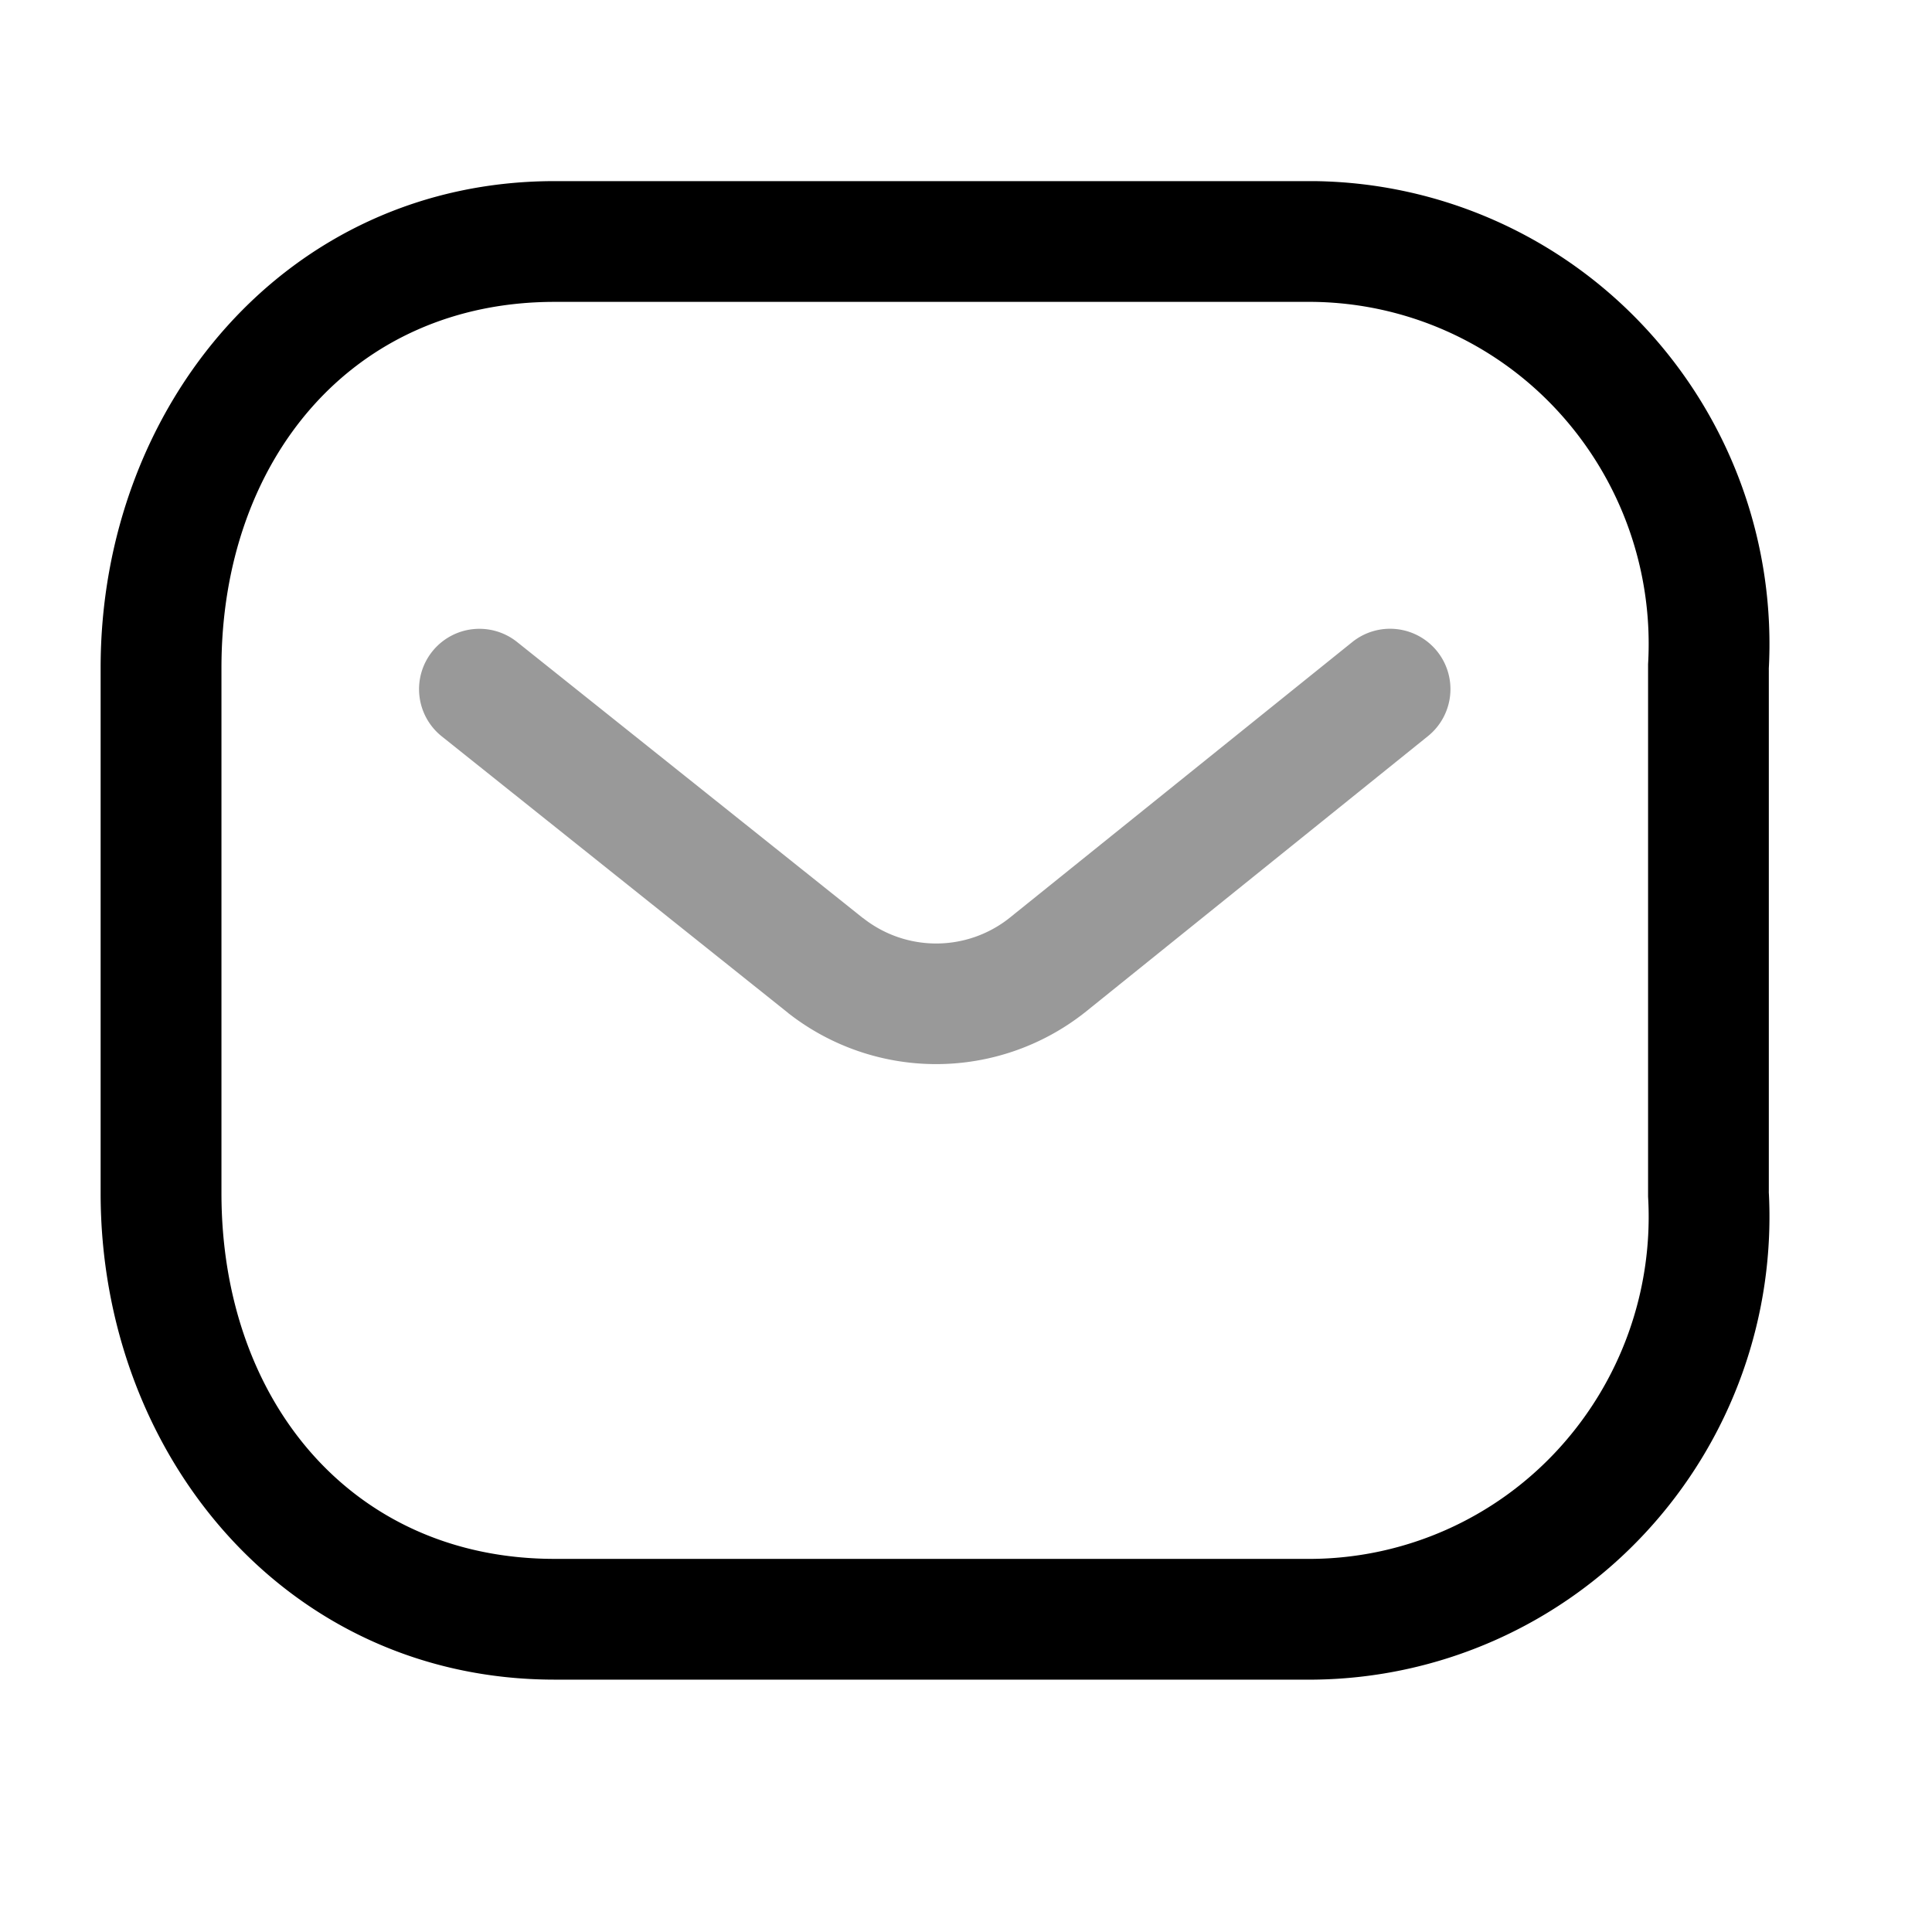
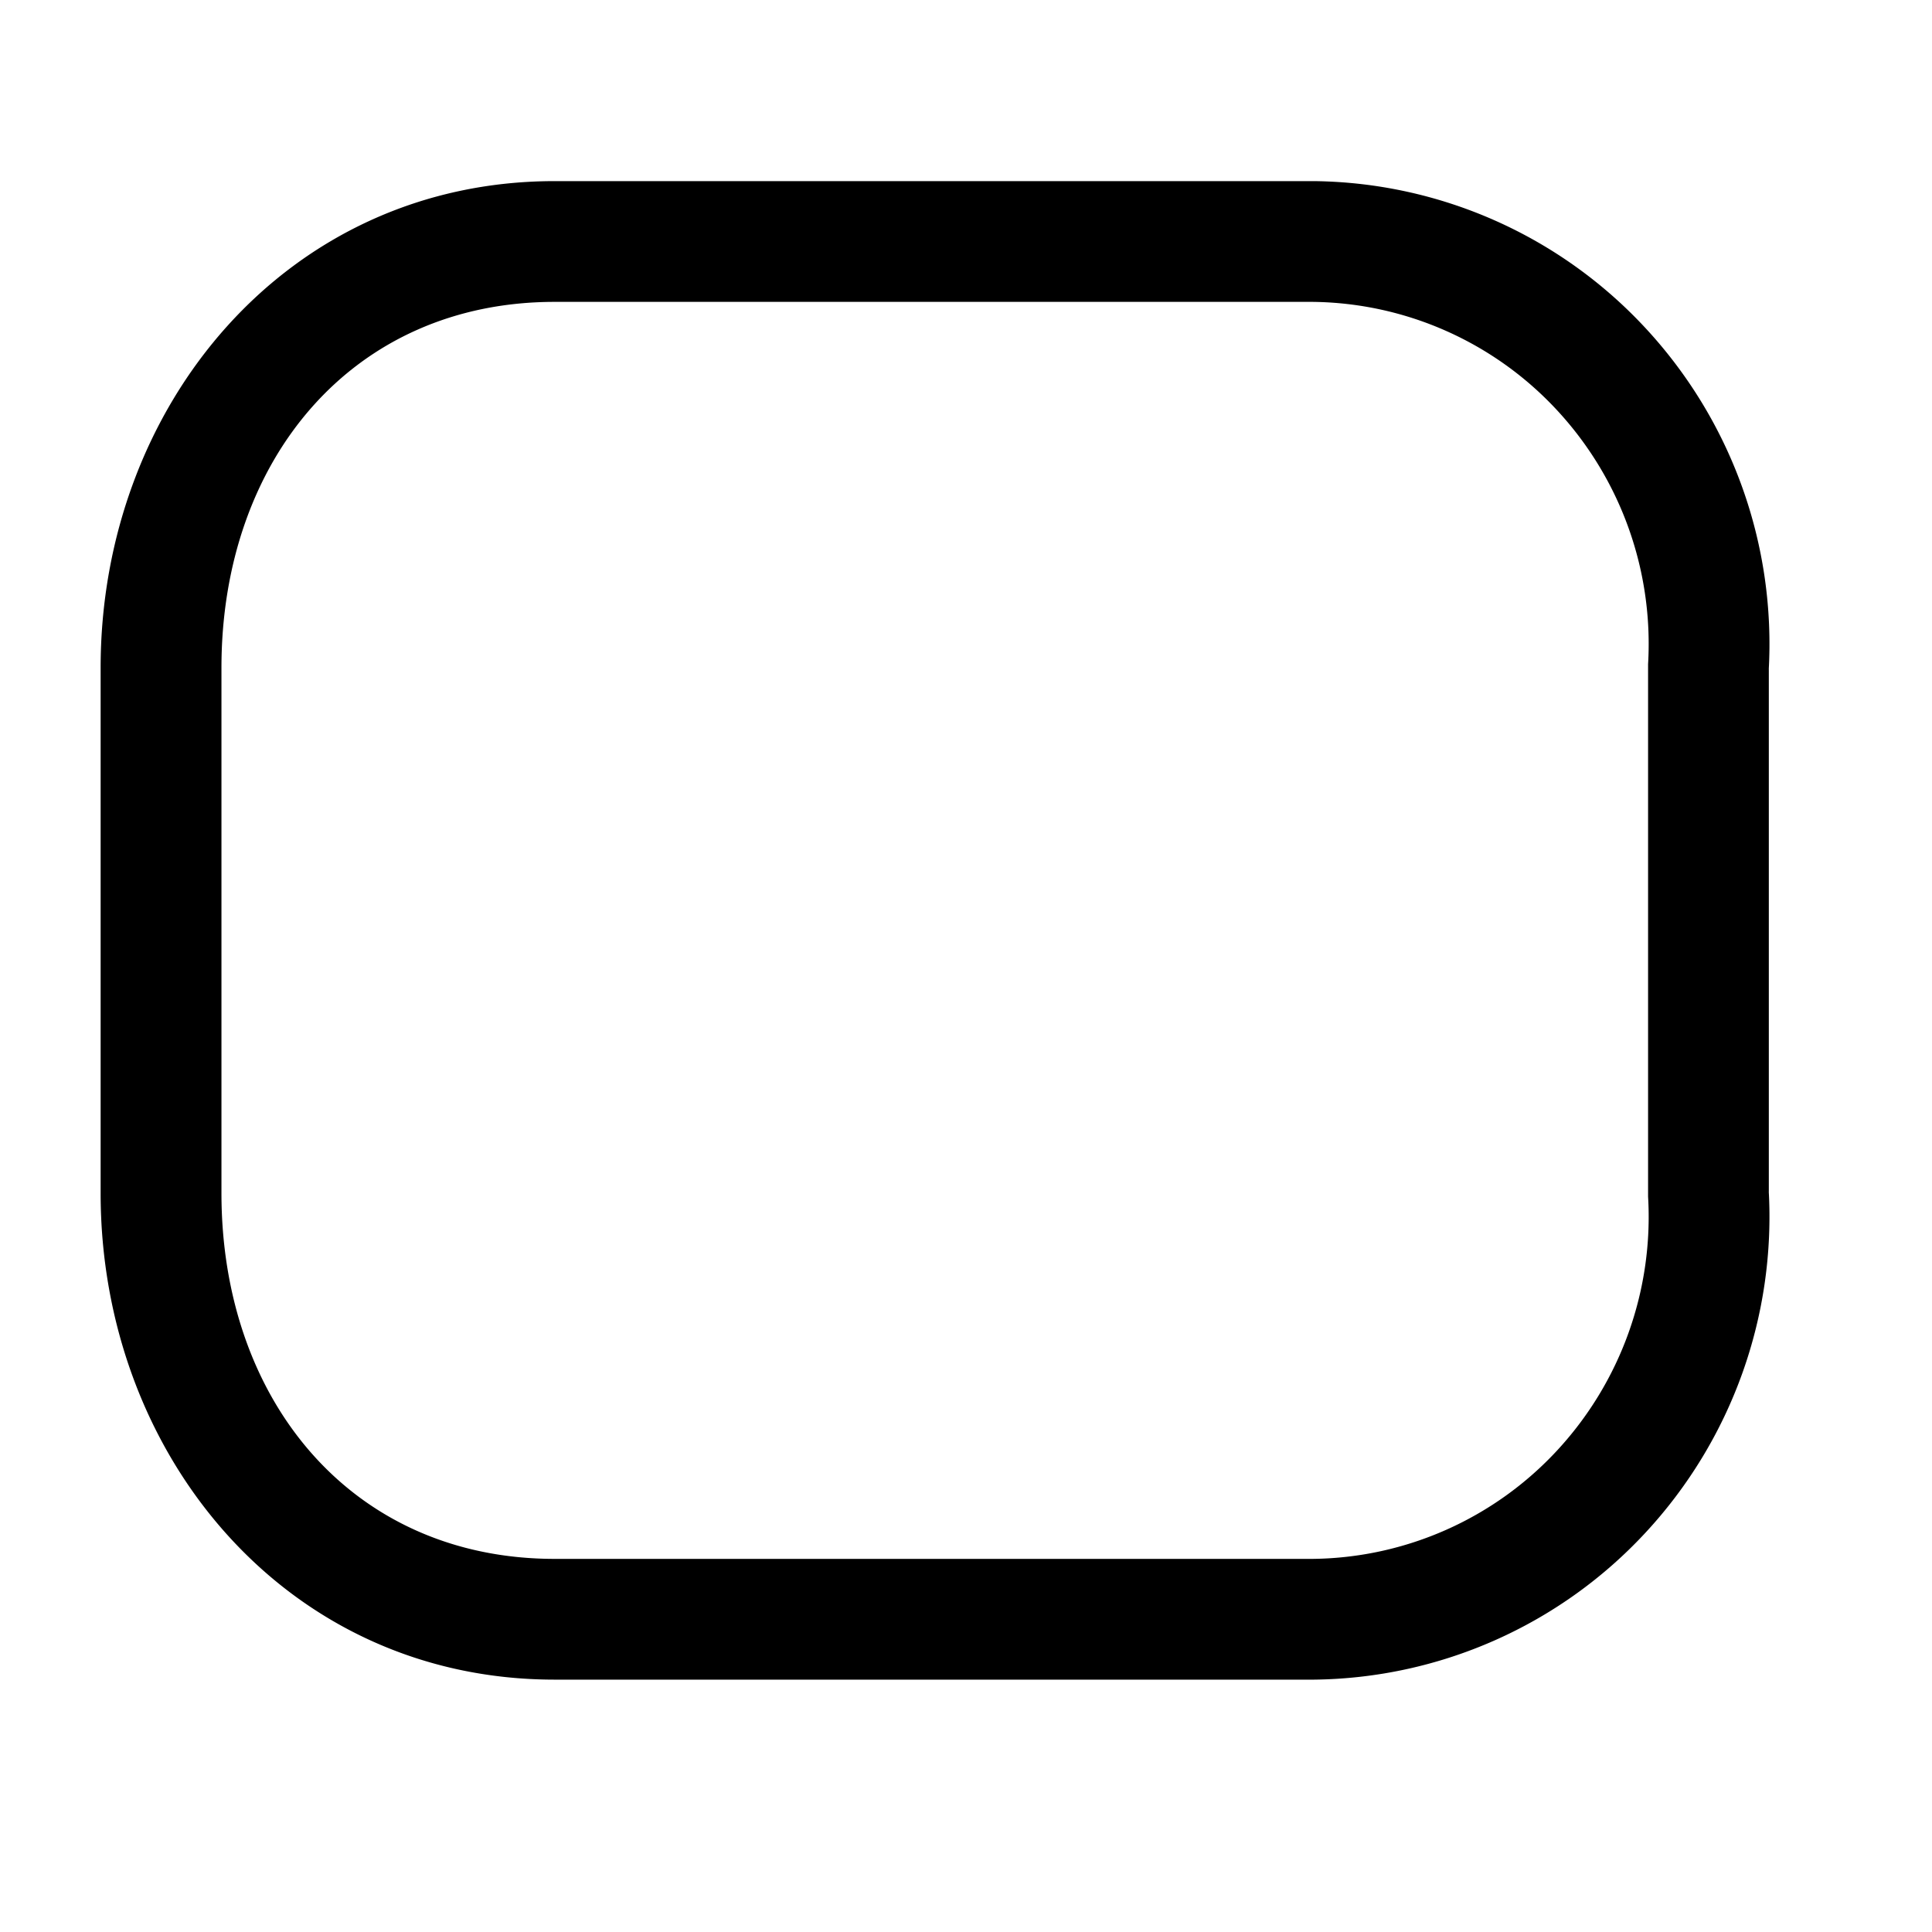
<svg xmlns="http://www.w3.org/2000/svg" viewBox="0 0 24 24">
  <g stroke-linejoin="round">
-     <path d="M5.871 7.816a.75.75 0 0 0-.502.278.75.75 0 0 0 .117 1.052l4.303 3.436.004.004a2.98 2.98 0 0 0 3.672 0l.008-.006 4.265-3.435a.75.75 0 0 0 .114-1.055.75.75 0 0 0-1.055-.113l-4.258 3.427a1.464 1.464 0 0 1-1.818 0h-.002l-4.297-3.43a.75.75 0 0 0-.55-.158" opacity=".4" />
    <path fill-rule="evenodd" d="M6.889 2.25c-3.327 0-5.639 2.79-5.639 6.045v6.527c0 3.256 2.312 6.043 5.639 6.043h9.435a5.7 5.7 0 0 0 4.121-1.83 5.77 5.77 0 0 0 1.526-4.258l.002.045V8.295l-.002.043a5.77 5.77 0 0 0-1.526-4.258 5.7 5.7 0 0 0-4.12-1.83h-.009zm0 1.5h9.418a4.2 4.2 0 0 1 3.039 1.35 4.27 4.27 0 0 1 1.127 3.15v6.615a4.27 4.27 0 0 1-1.127 3.15 4.2 4.2 0 0 1-3.04 1.35H6.89c-2.513 0-4.139-1.961-4.139-4.543V8.295c0-2.582 1.626-4.545 4.139-4.545" clip-rule="evenodd" />
  </g>
</svg>